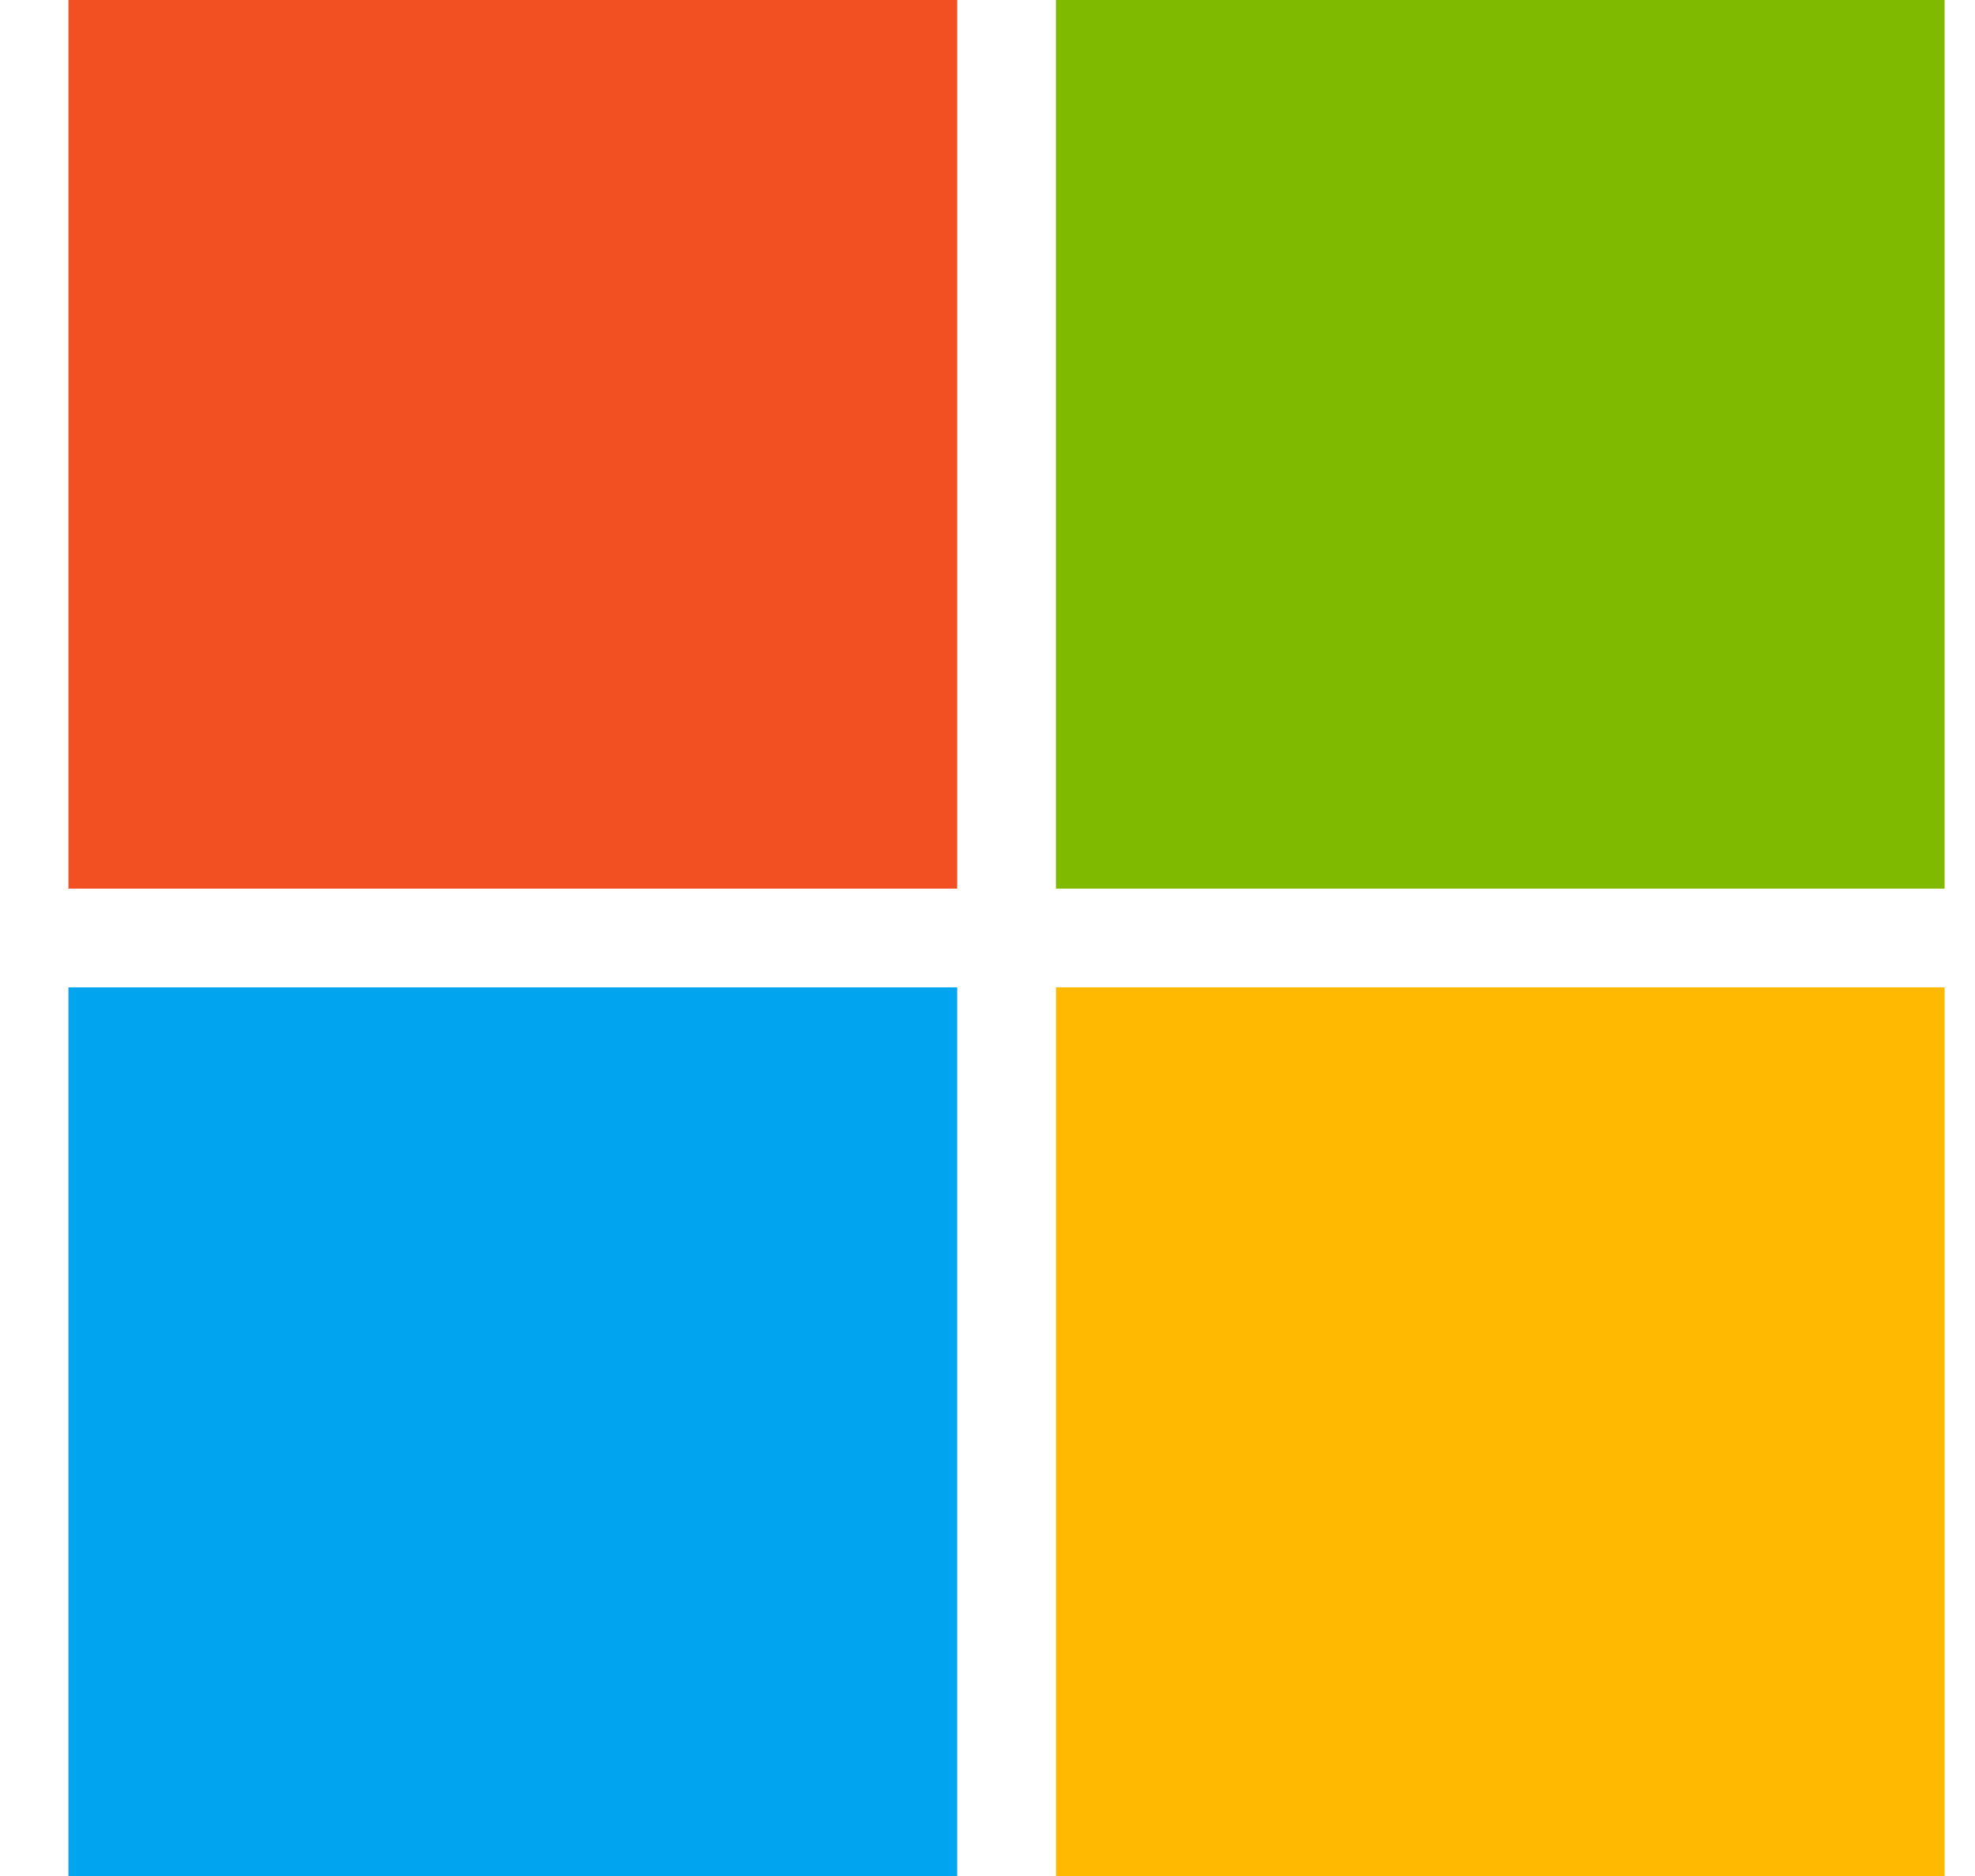
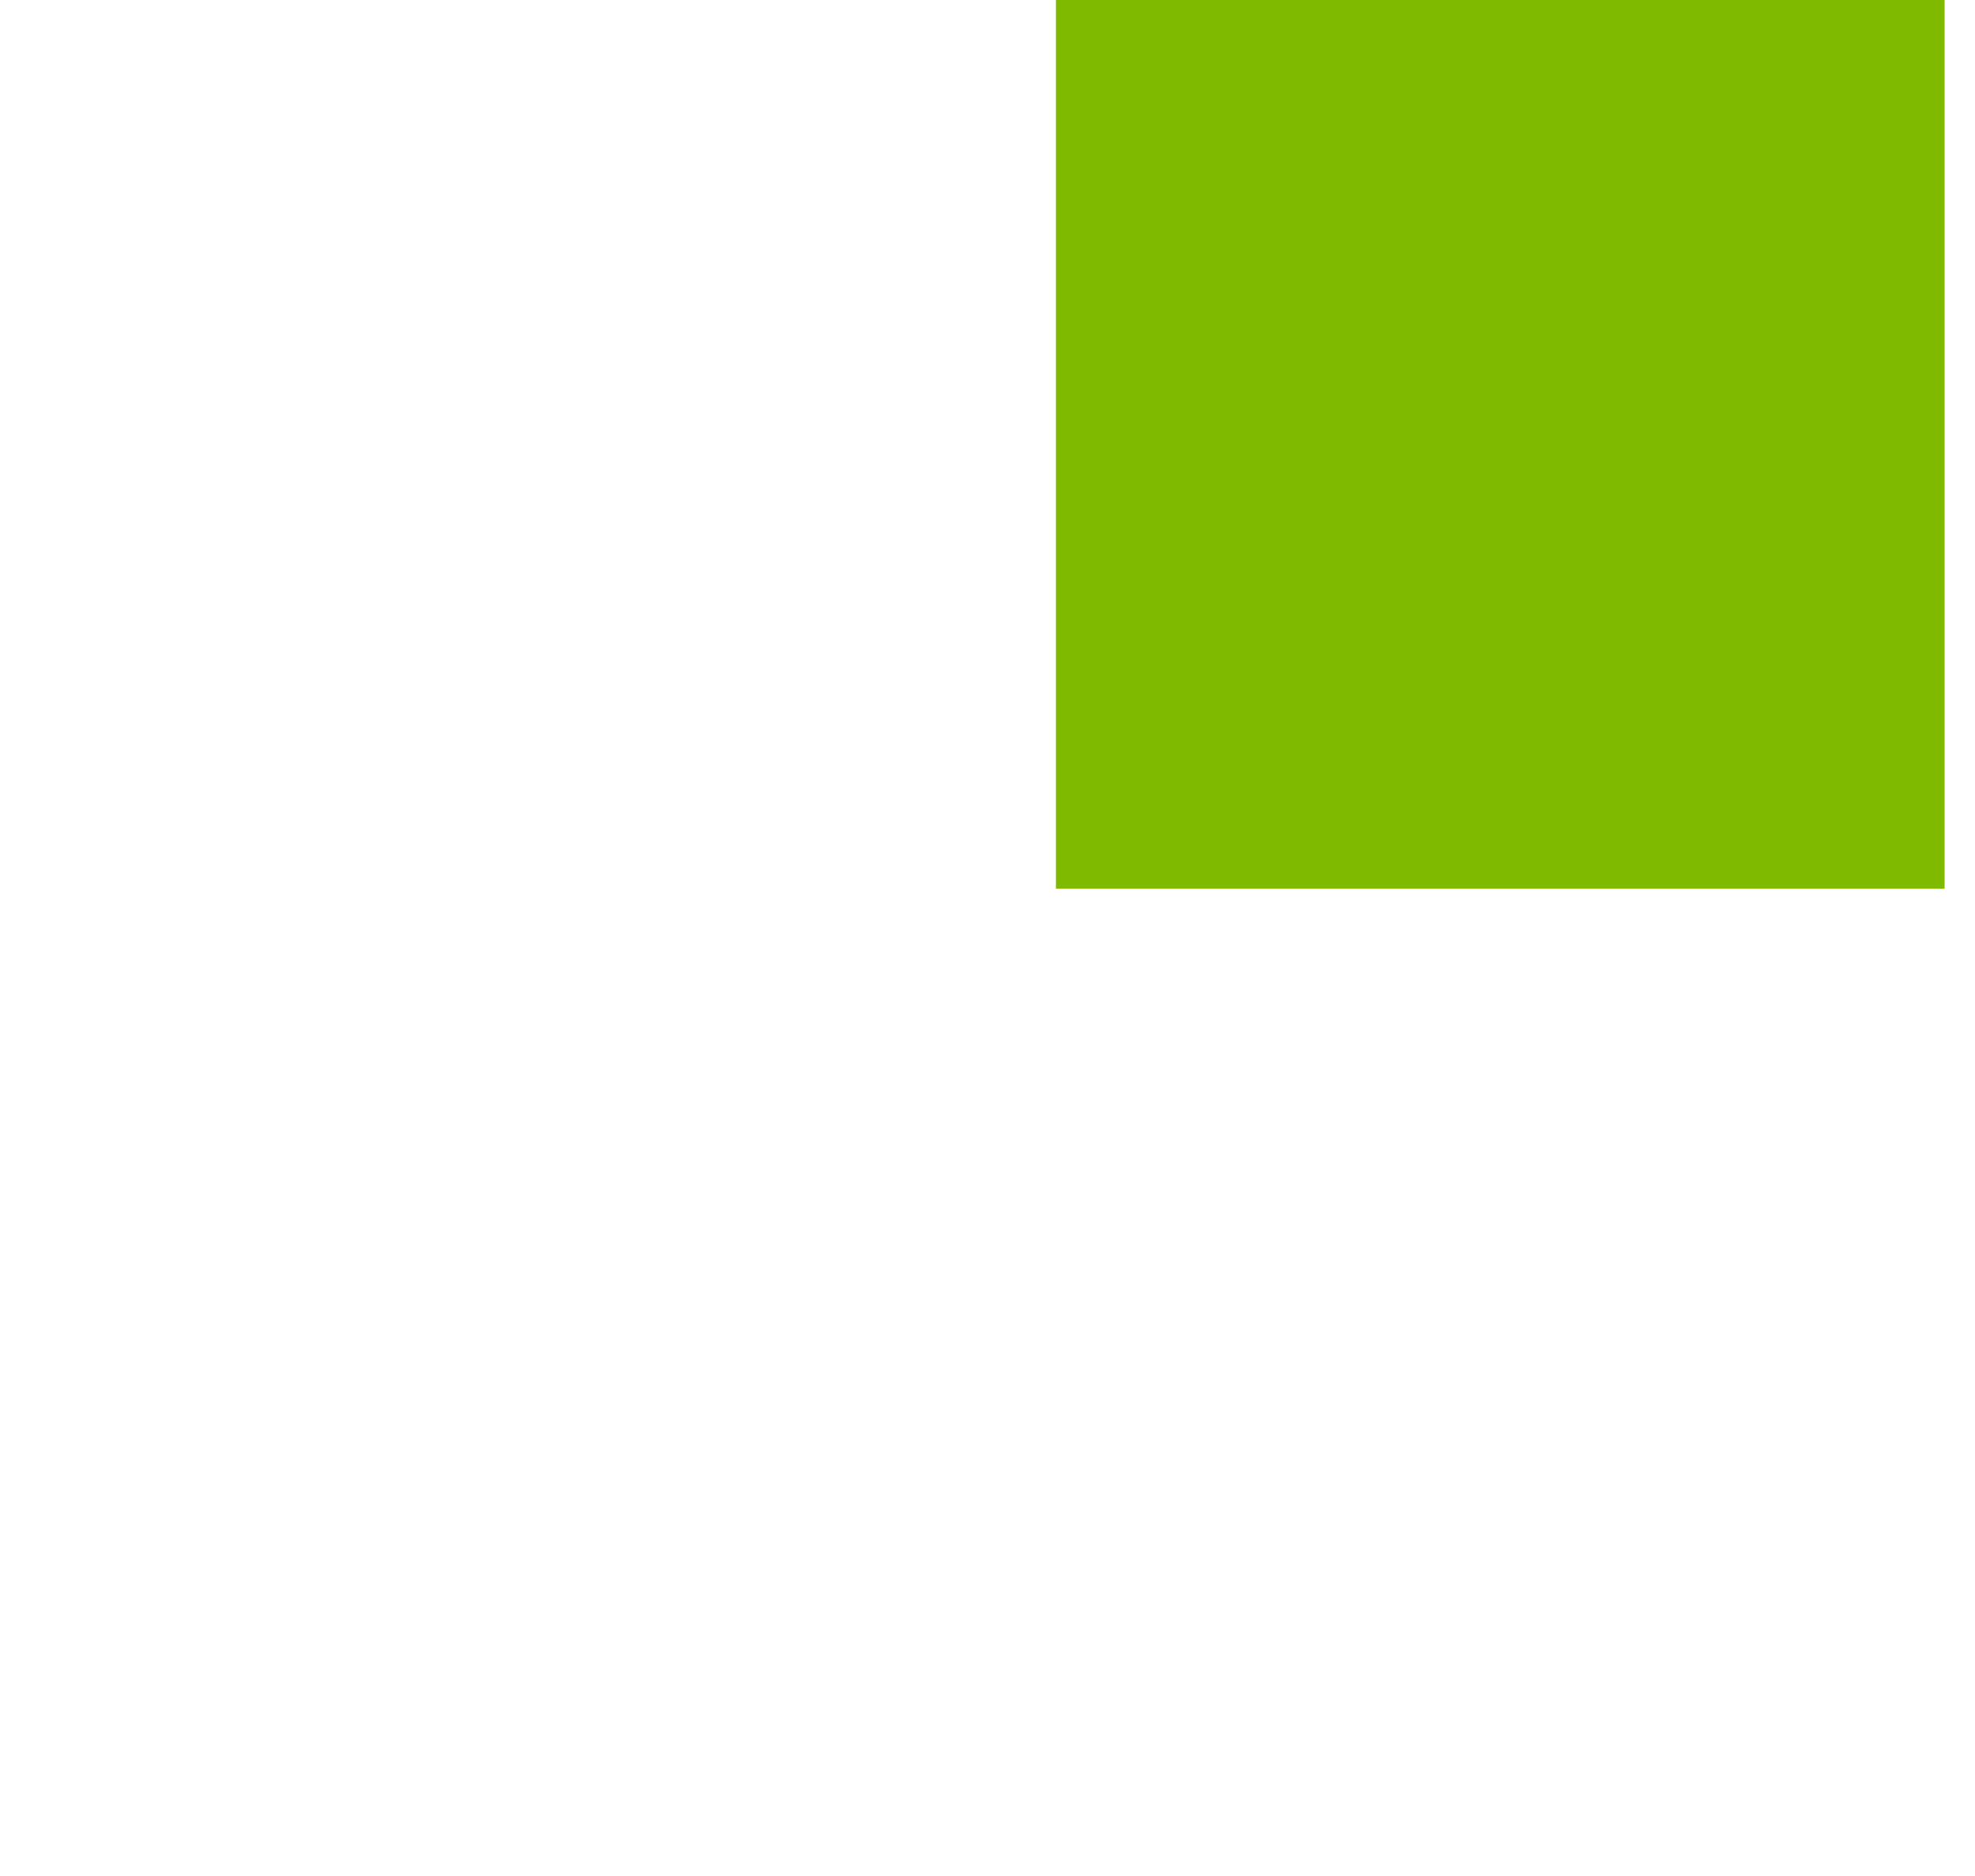
<svg xmlns="http://www.w3.org/2000/svg" width="20" height="19" viewBox="0 0 20 19" fill="none">
-   <path d="M9.693 0H0.693V9H9.693V0Z" fill="#F25022" />
-   <path d="M9.693 10H0.693V19H9.693V10Z" fill="#00A4EF" />
  <path d="M19.692 0H10.693V9H19.692V0Z" fill="#7FBA00" />
-   <path d="M19.692 10H10.693V19H19.692V10Z" fill="#FFB900" />
</svg>